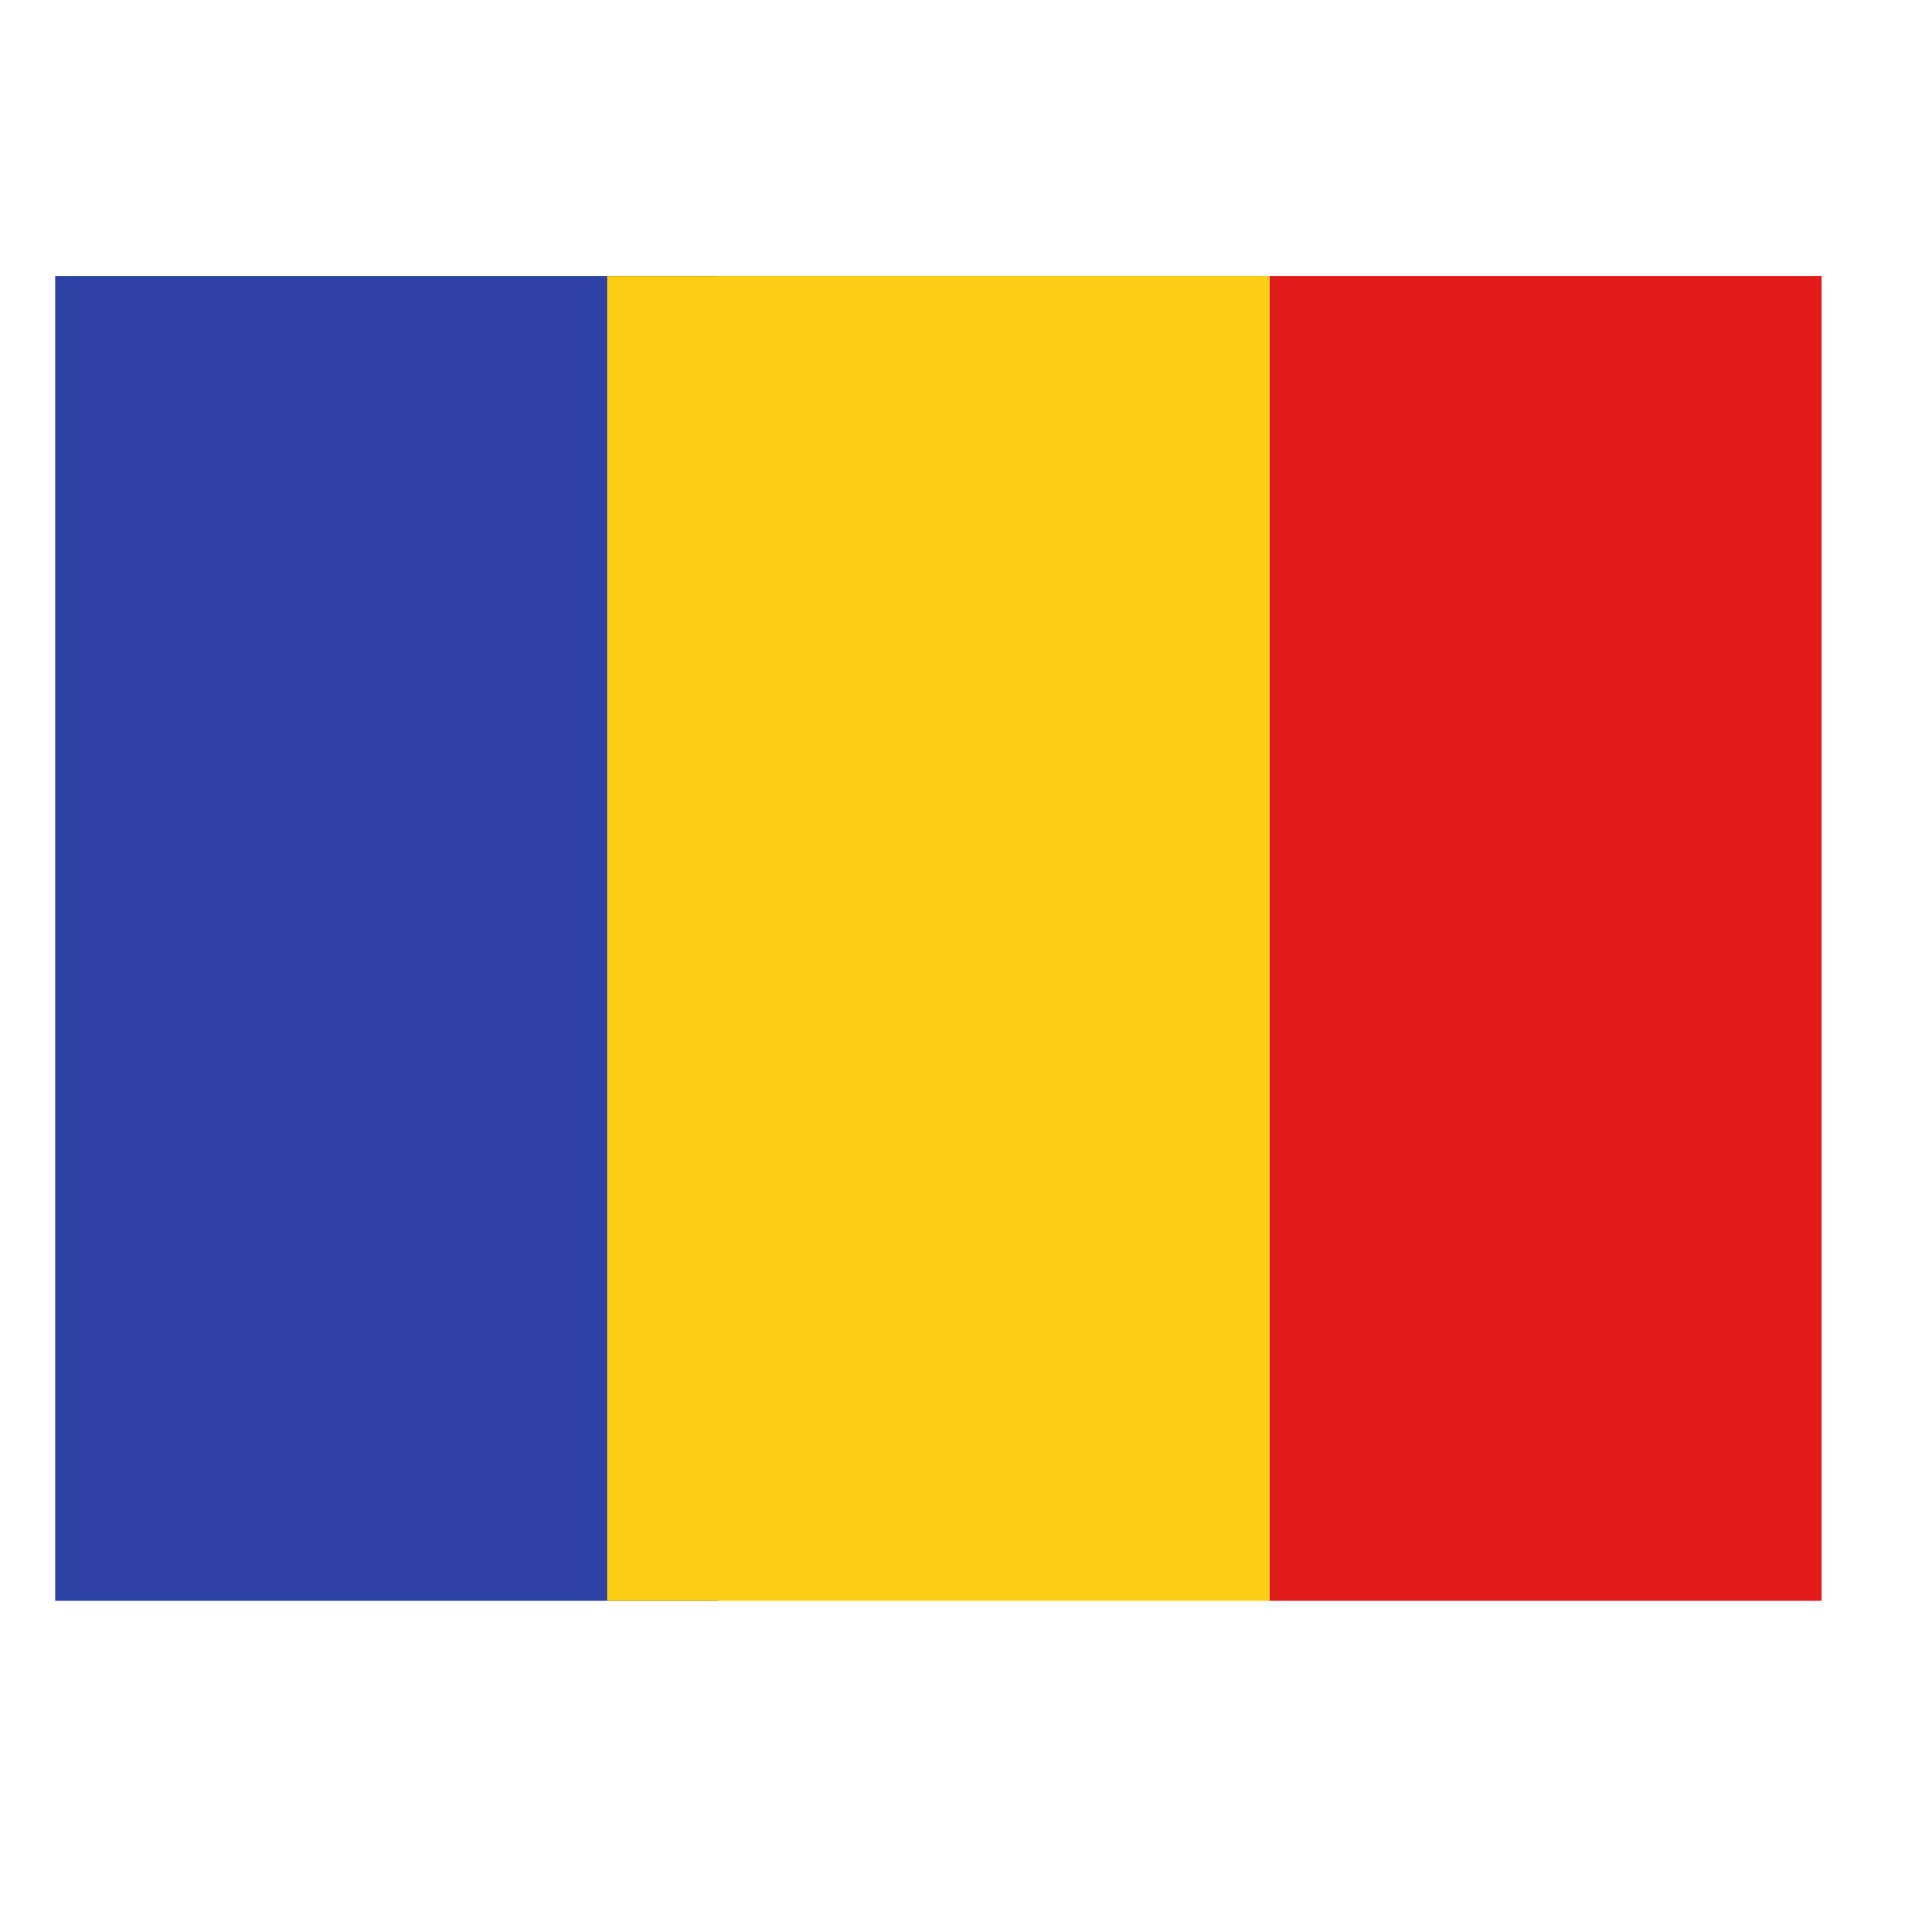
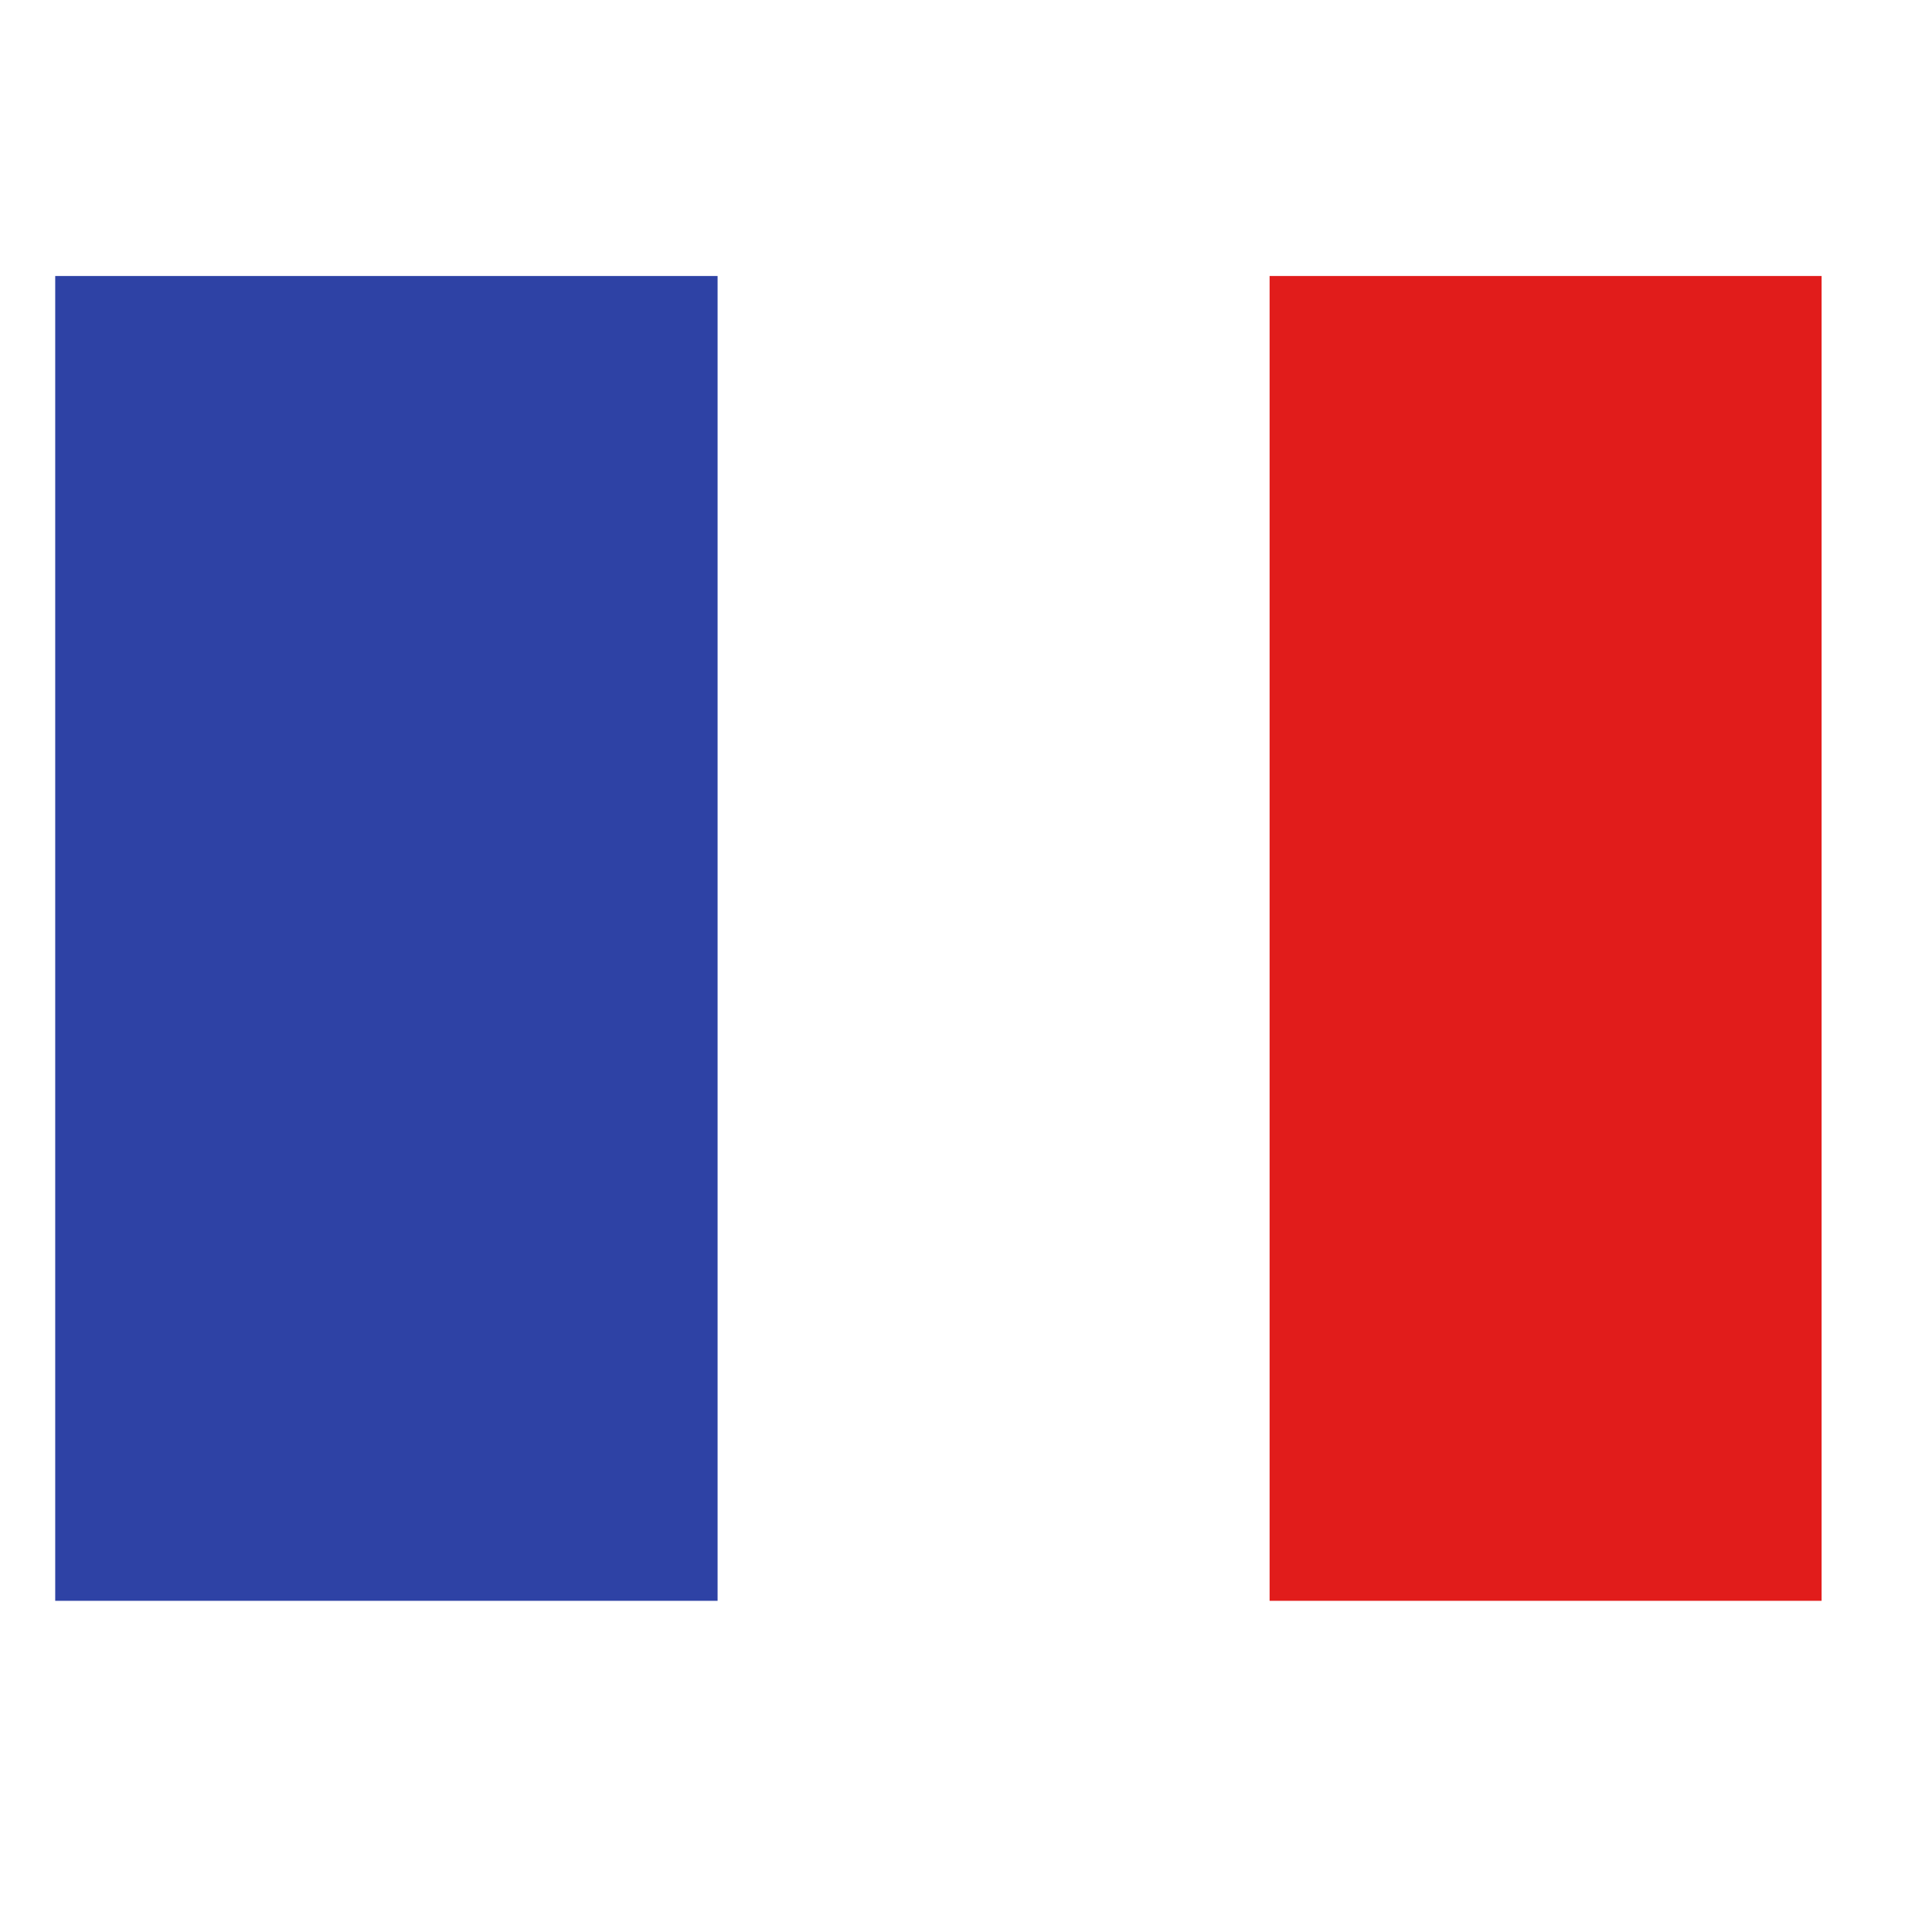
<svg xmlns="http://www.w3.org/2000/svg" width="50" height="50" viewBox="0 0 50 50" fill="none">
  <mask id="mask0_29_4612" style="mask-type:alpha" maskUnits="userSpaceOnUse" x="0" y="0" width="50" height="50">
    <rect width="50" height="50" fill="#D9D9D9" />
  </mask>
  <g mask="url(#mask0_29_4612)">
    <path fill-rule="evenodd" clip-rule="evenodd" d="M32.857 7.143H47.143V41.429H32.857V7.143Z" fill="#E11C1B" />
-     <path fill-rule="evenodd" clip-rule="evenodd" d="M1.429 7.143H18.571V41.429H1.429V7.143Z" fill="#2E42A5" />
-     <path fill-rule="evenodd" clip-rule="evenodd" d="M15.714 7.143H32.857V41.429H15.714V7.143Z" fill="#FBCD17" />
+     <path fill-rule="evenodd" clip-rule="evenodd" d="M1.429 7.143H18.571V41.429H1.429Z" fill="#2E42A5" />
  </g>
</svg>